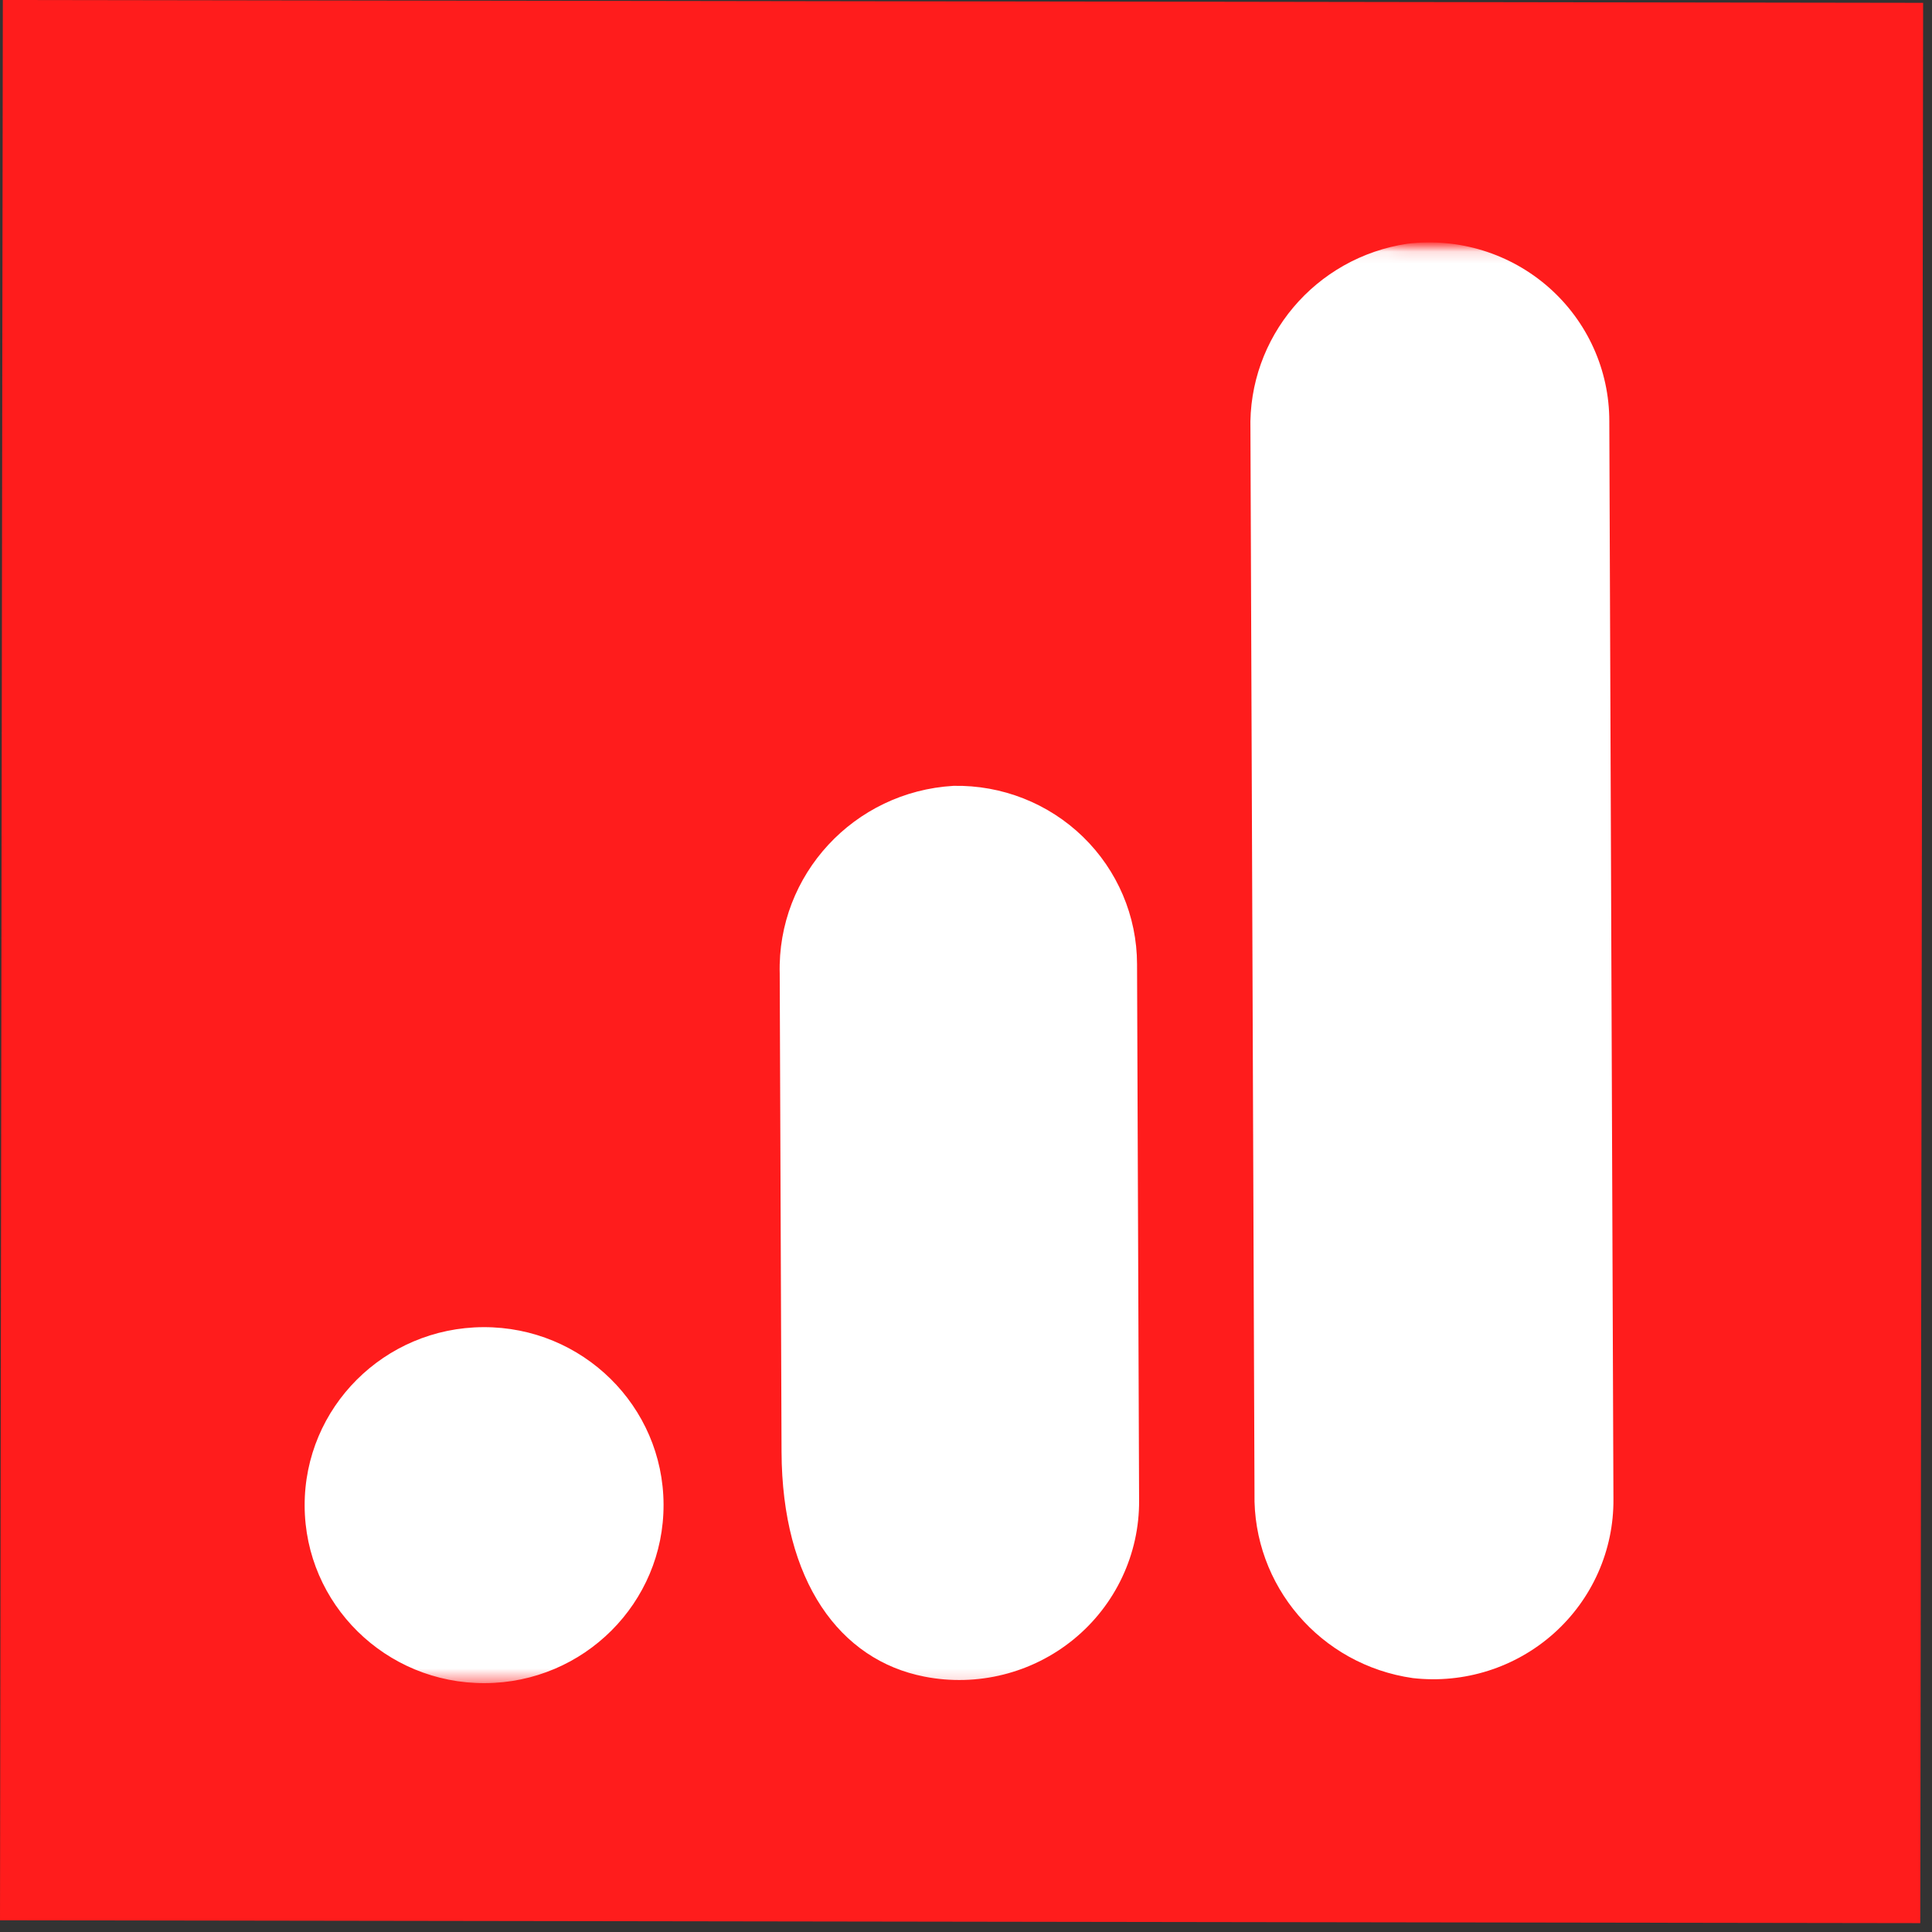
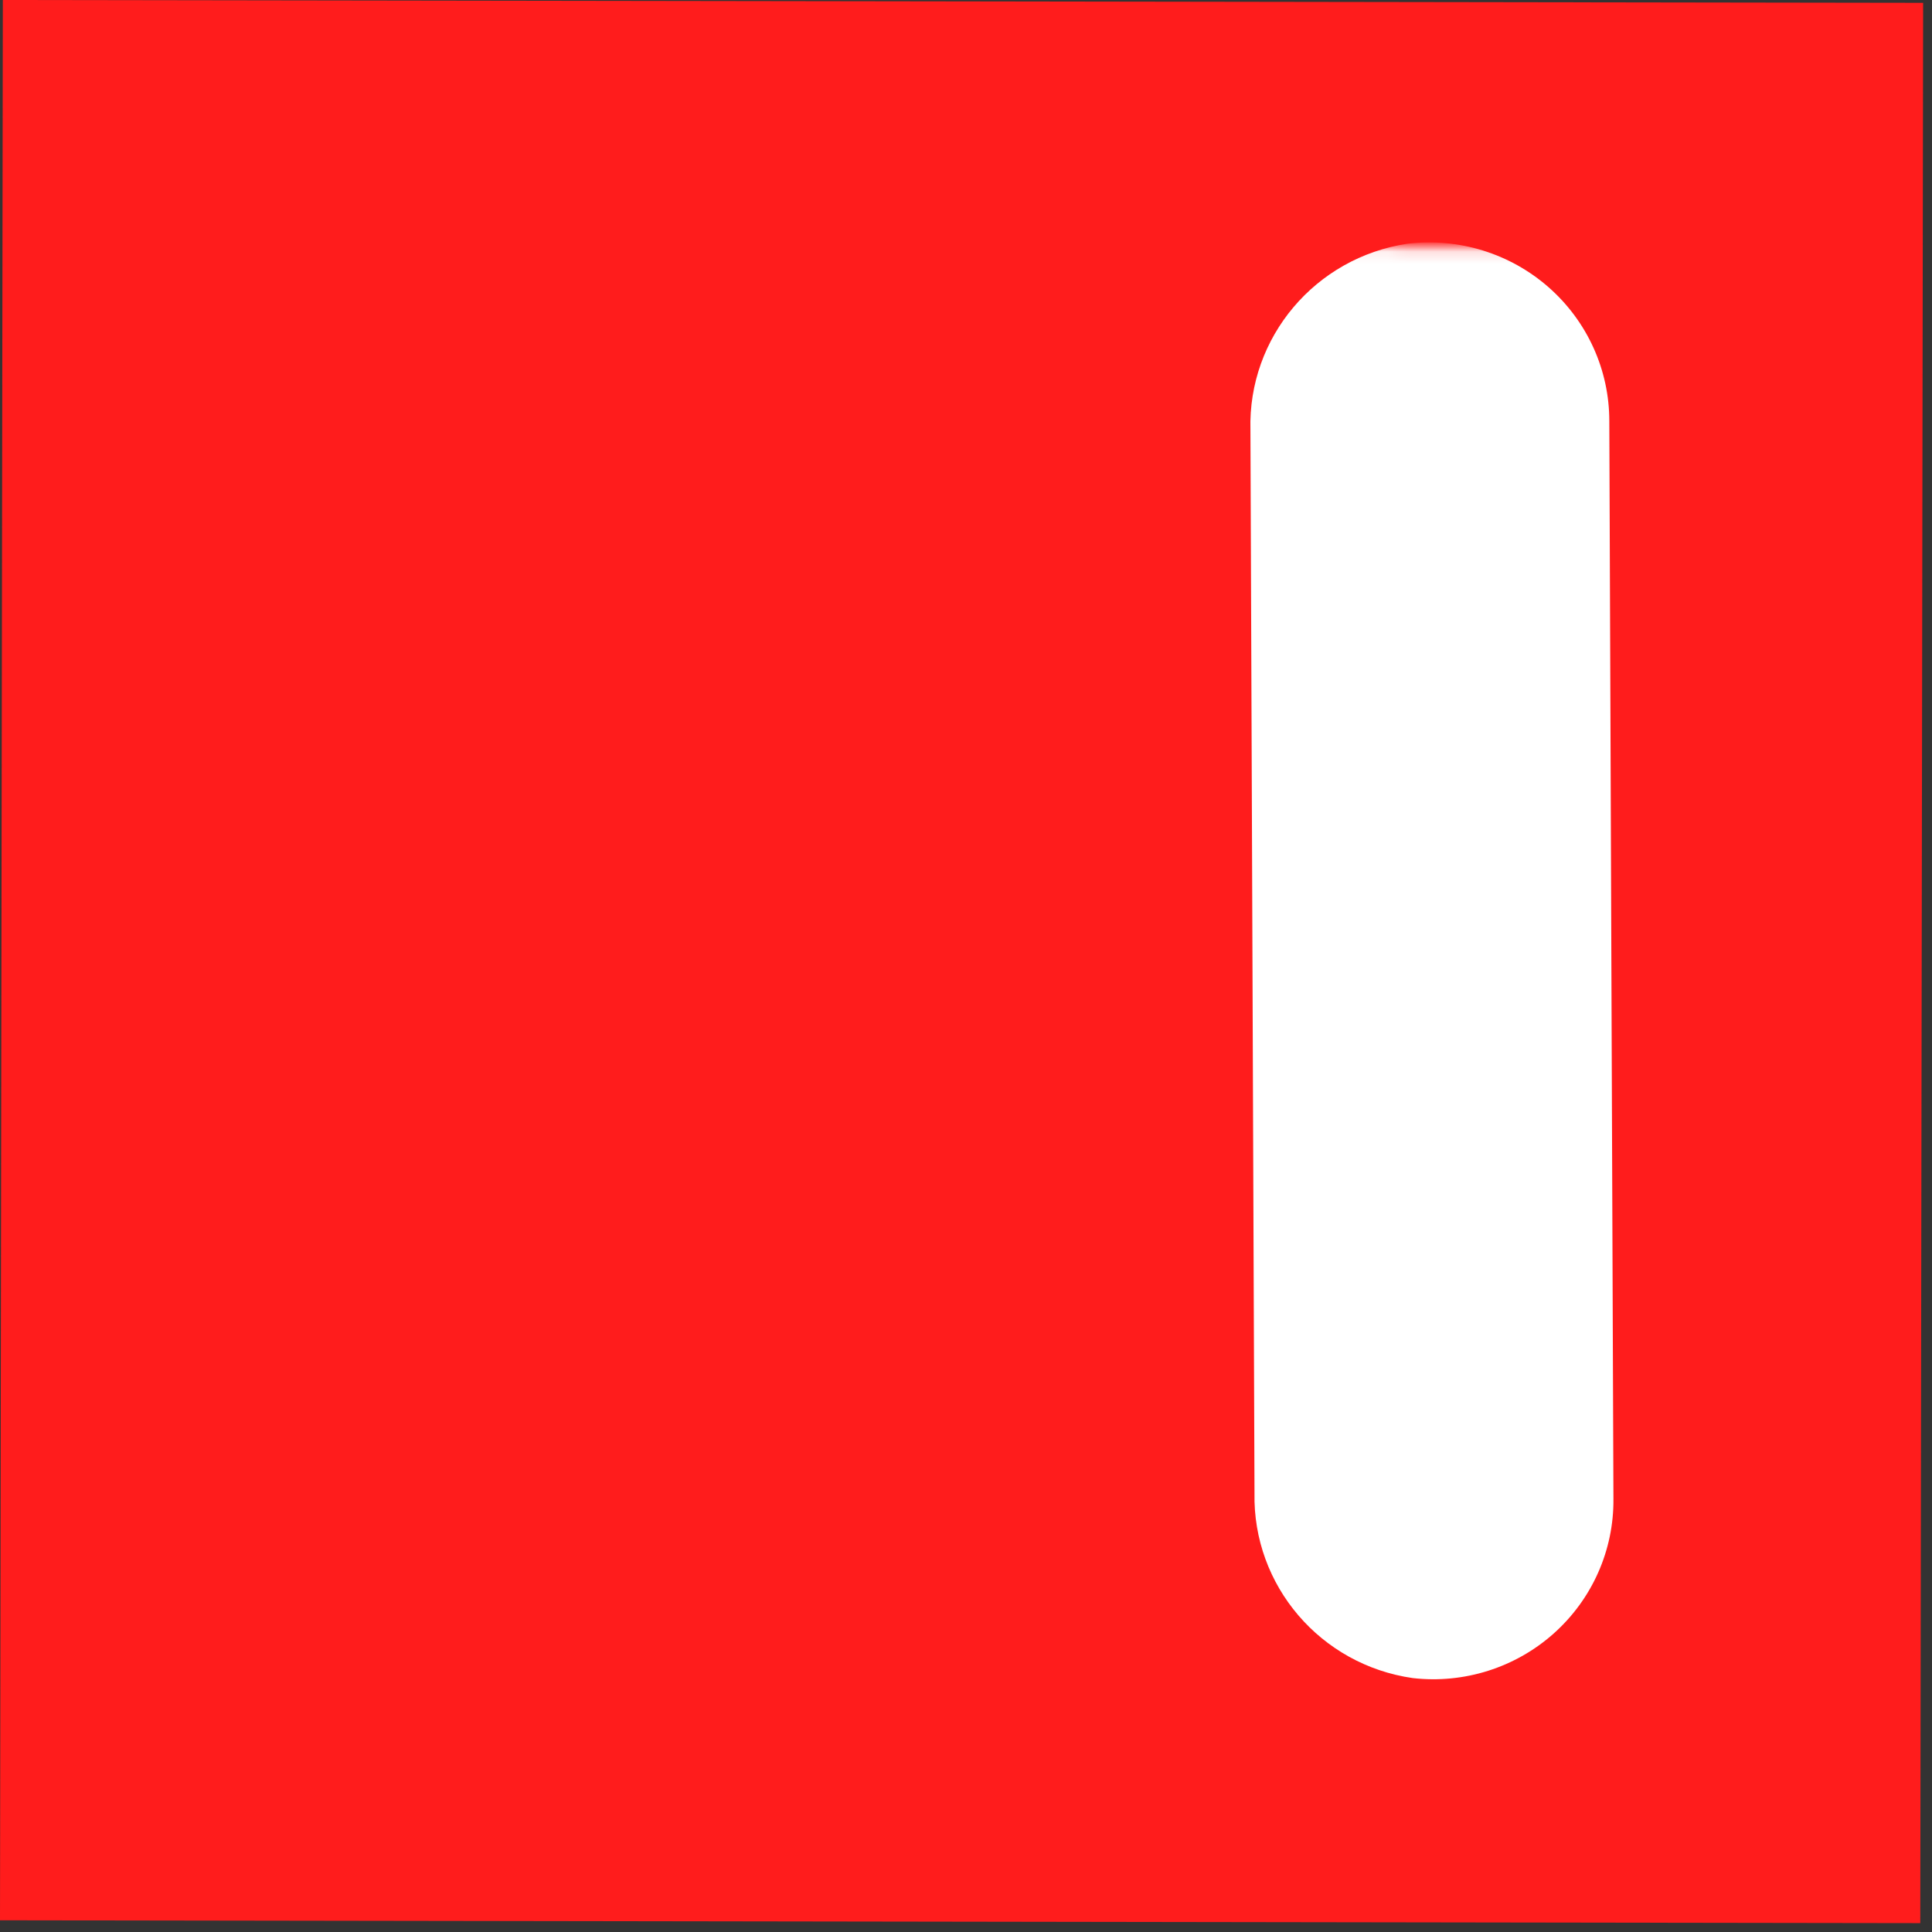
<svg xmlns="http://www.w3.org/2000/svg" width="165" height="165" viewBox="0 0 165 165" fill="none">
  <rect x="0" y="0" width="165" height="165" fill="#333333" stroke="none" />
  <g clip-path="url(#clip0_2019_14)">
    <path d="M164.242 0.242L0.242 -0L-0 164L163.999 164.242L164.242 0.242Z" fill="#FF1C1C" />
    <mask id="mask0_2019_14" style="mask-type:luminance" maskUnits="userSpaceOnUse" x="19" y="20" width="126" height="125">
      <path d="M144.127 21.26L20.13 20.454L19.33 143.451L143.327 144.258L144.127 21.26Z" fill="white" />
    </mask>
    <g mask="url(#mask0_2019_14)">
      <path d="M137.793 128.021C137.832 132.394 135.978 136.574 132.701 139.499C129.424 142.425 125.038 143.814 120.659 143.315C112.776 142.189 106.977 135.411 107.139 127.512L106.792 36.717C106.572 28.812 112.333 21.986 120.217 20.812C124.589 20.287 128.977 21.647 132.271 24.546C135.564 27.445 137.447 31.606 137.441 35.974L137.793 128.021Z" fill="white" />
-       <path d="M41.286 113.344C49.75 113.312 56.638 120.092 56.67 128.487C56.702 136.883 49.866 143.716 41.402 143.748C32.938 143.78 26.05 137 26.018 128.604C25.986 120.209 32.822 113.376 41.286 113.344ZM81.435 67.114C72.933 67.609 66.362 74.71 66.591 83.156L66.747 123.99C66.789 135.072 71.731 141.781 78.939 143.188C83.464 144.079 88.154 142.905 91.711 139.989C95.267 137.074 97.314 132.726 97.283 128.15L97.108 82.335C97.1 78.244 95.436 74.328 92.489 71.466C89.542 68.603 85.559 67.036 81.435 67.114Z" fill="white" />
    </g>
  </g>
  <defs>
    <clipPath id="clip0_2019_14">
      <rect width="165" height="165" fill="white" />
    </clipPath>
  </defs>
</svg>